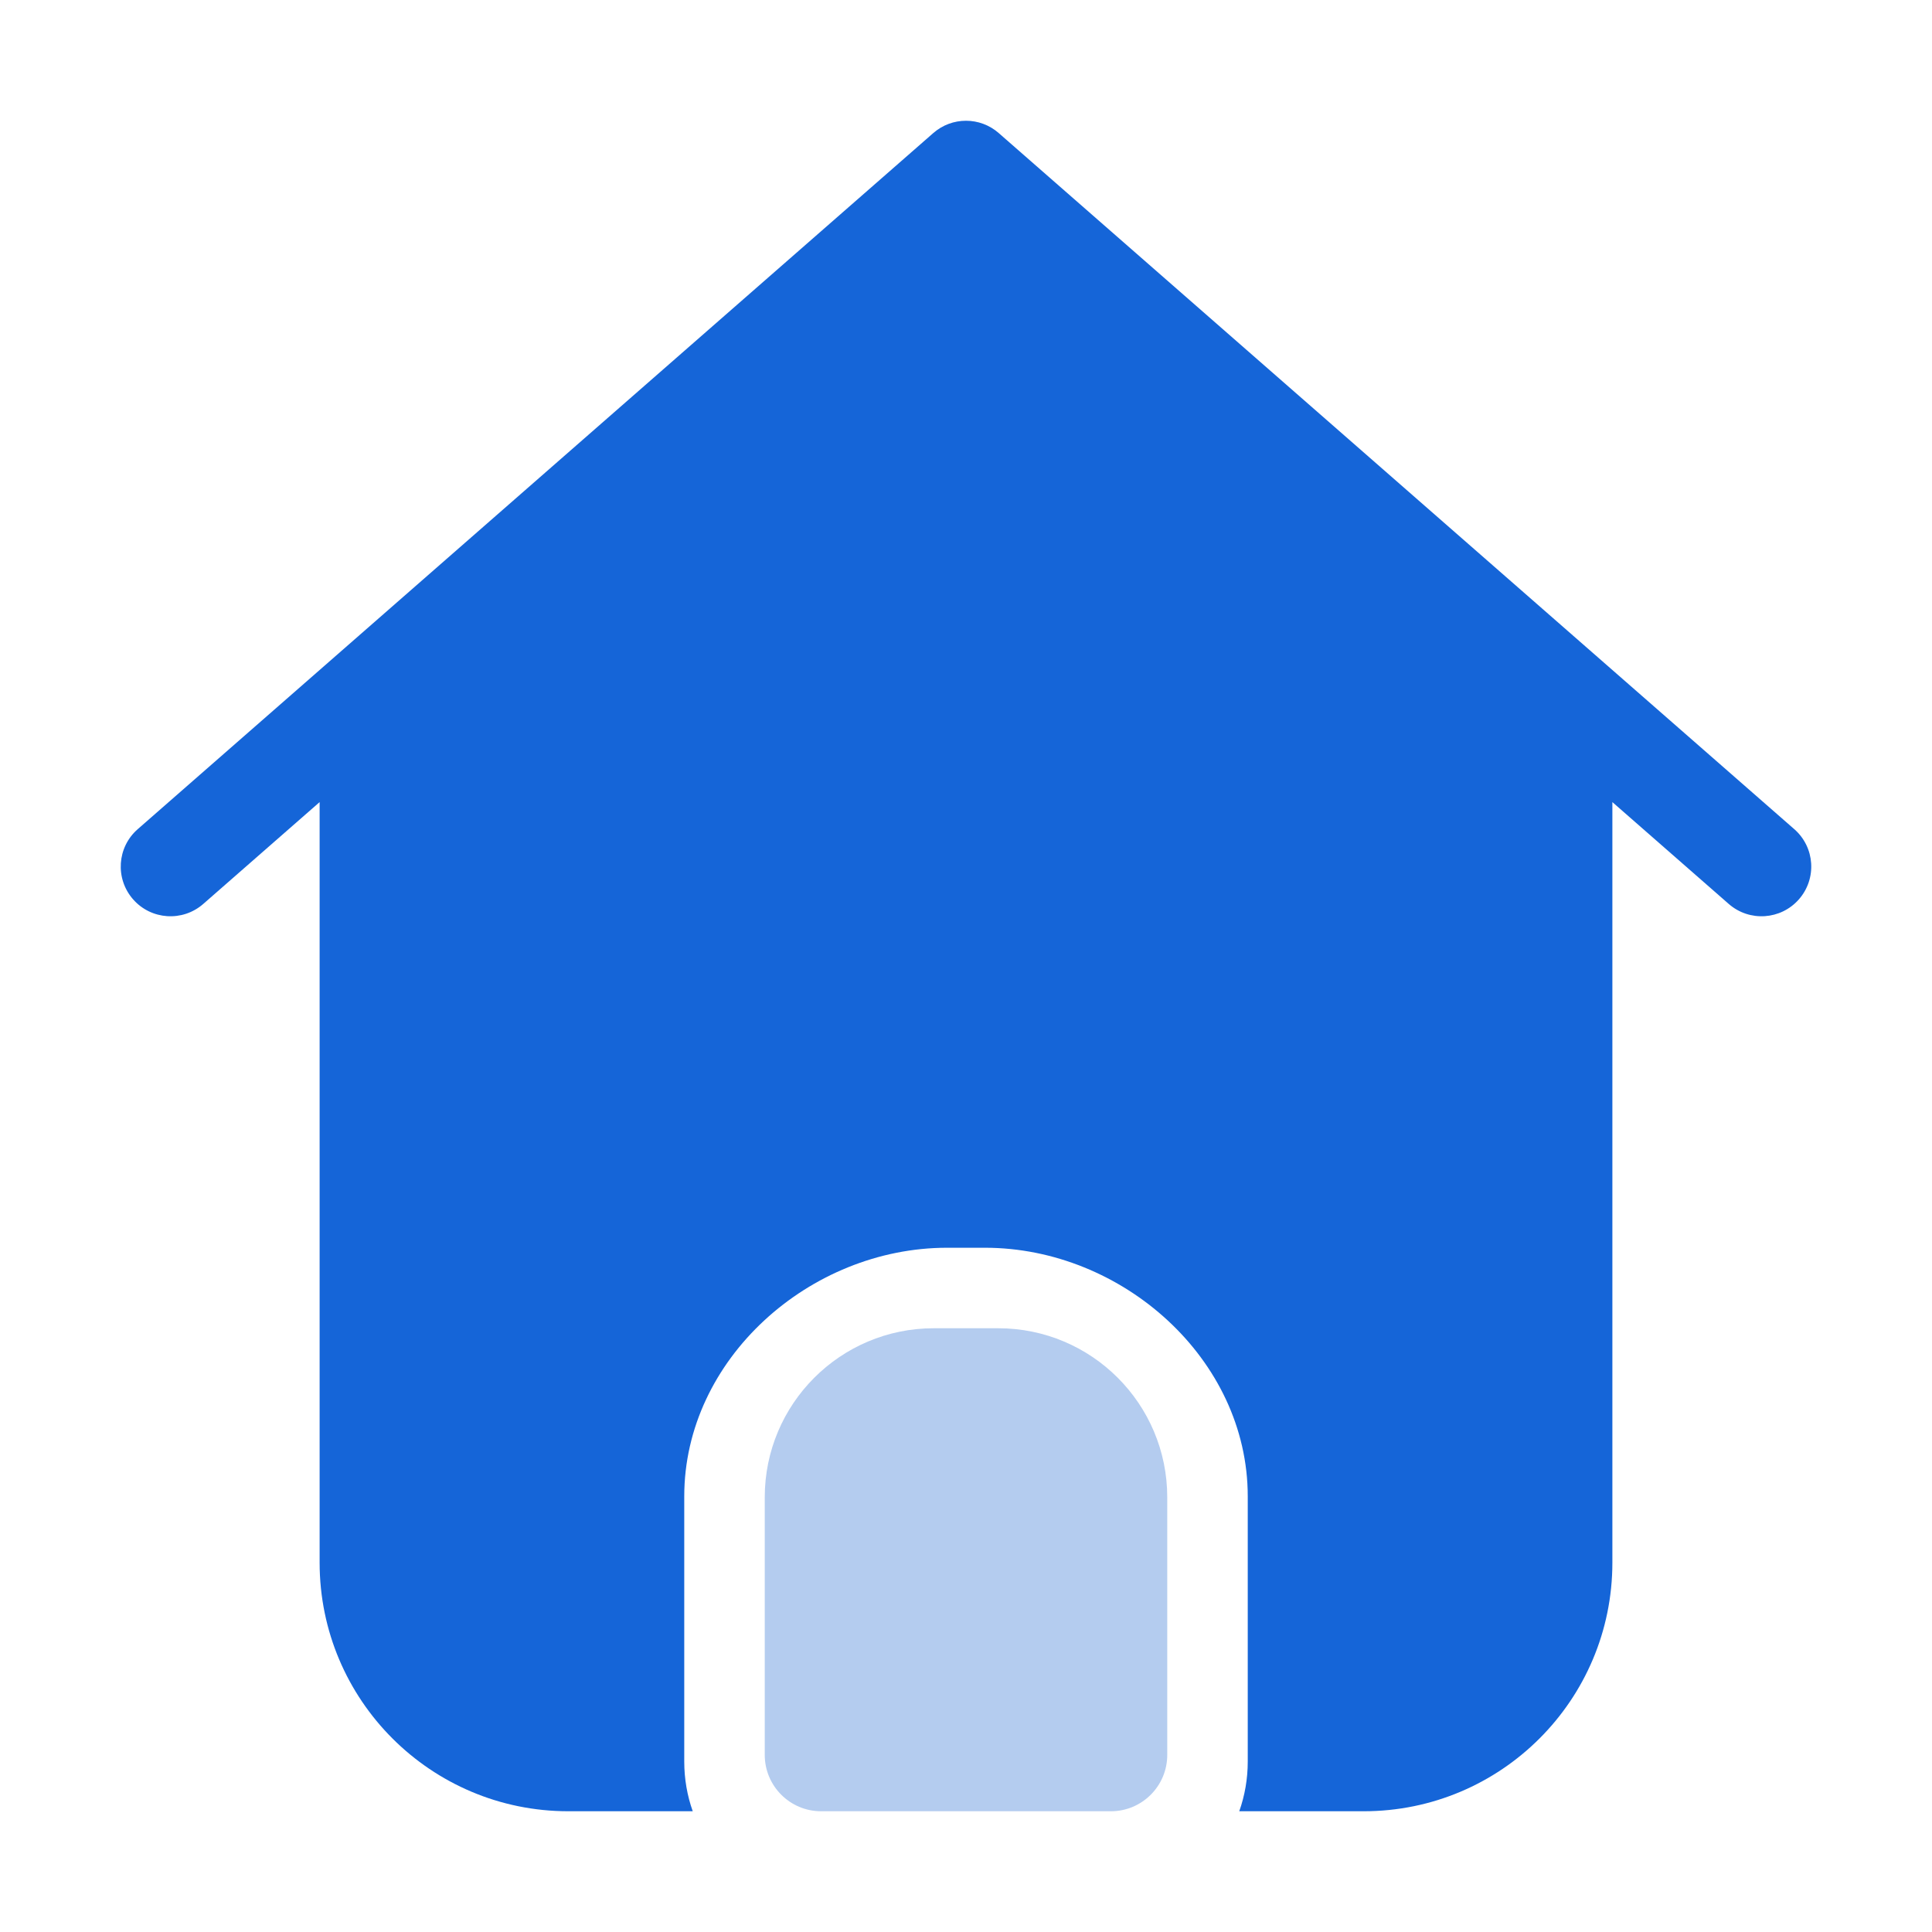
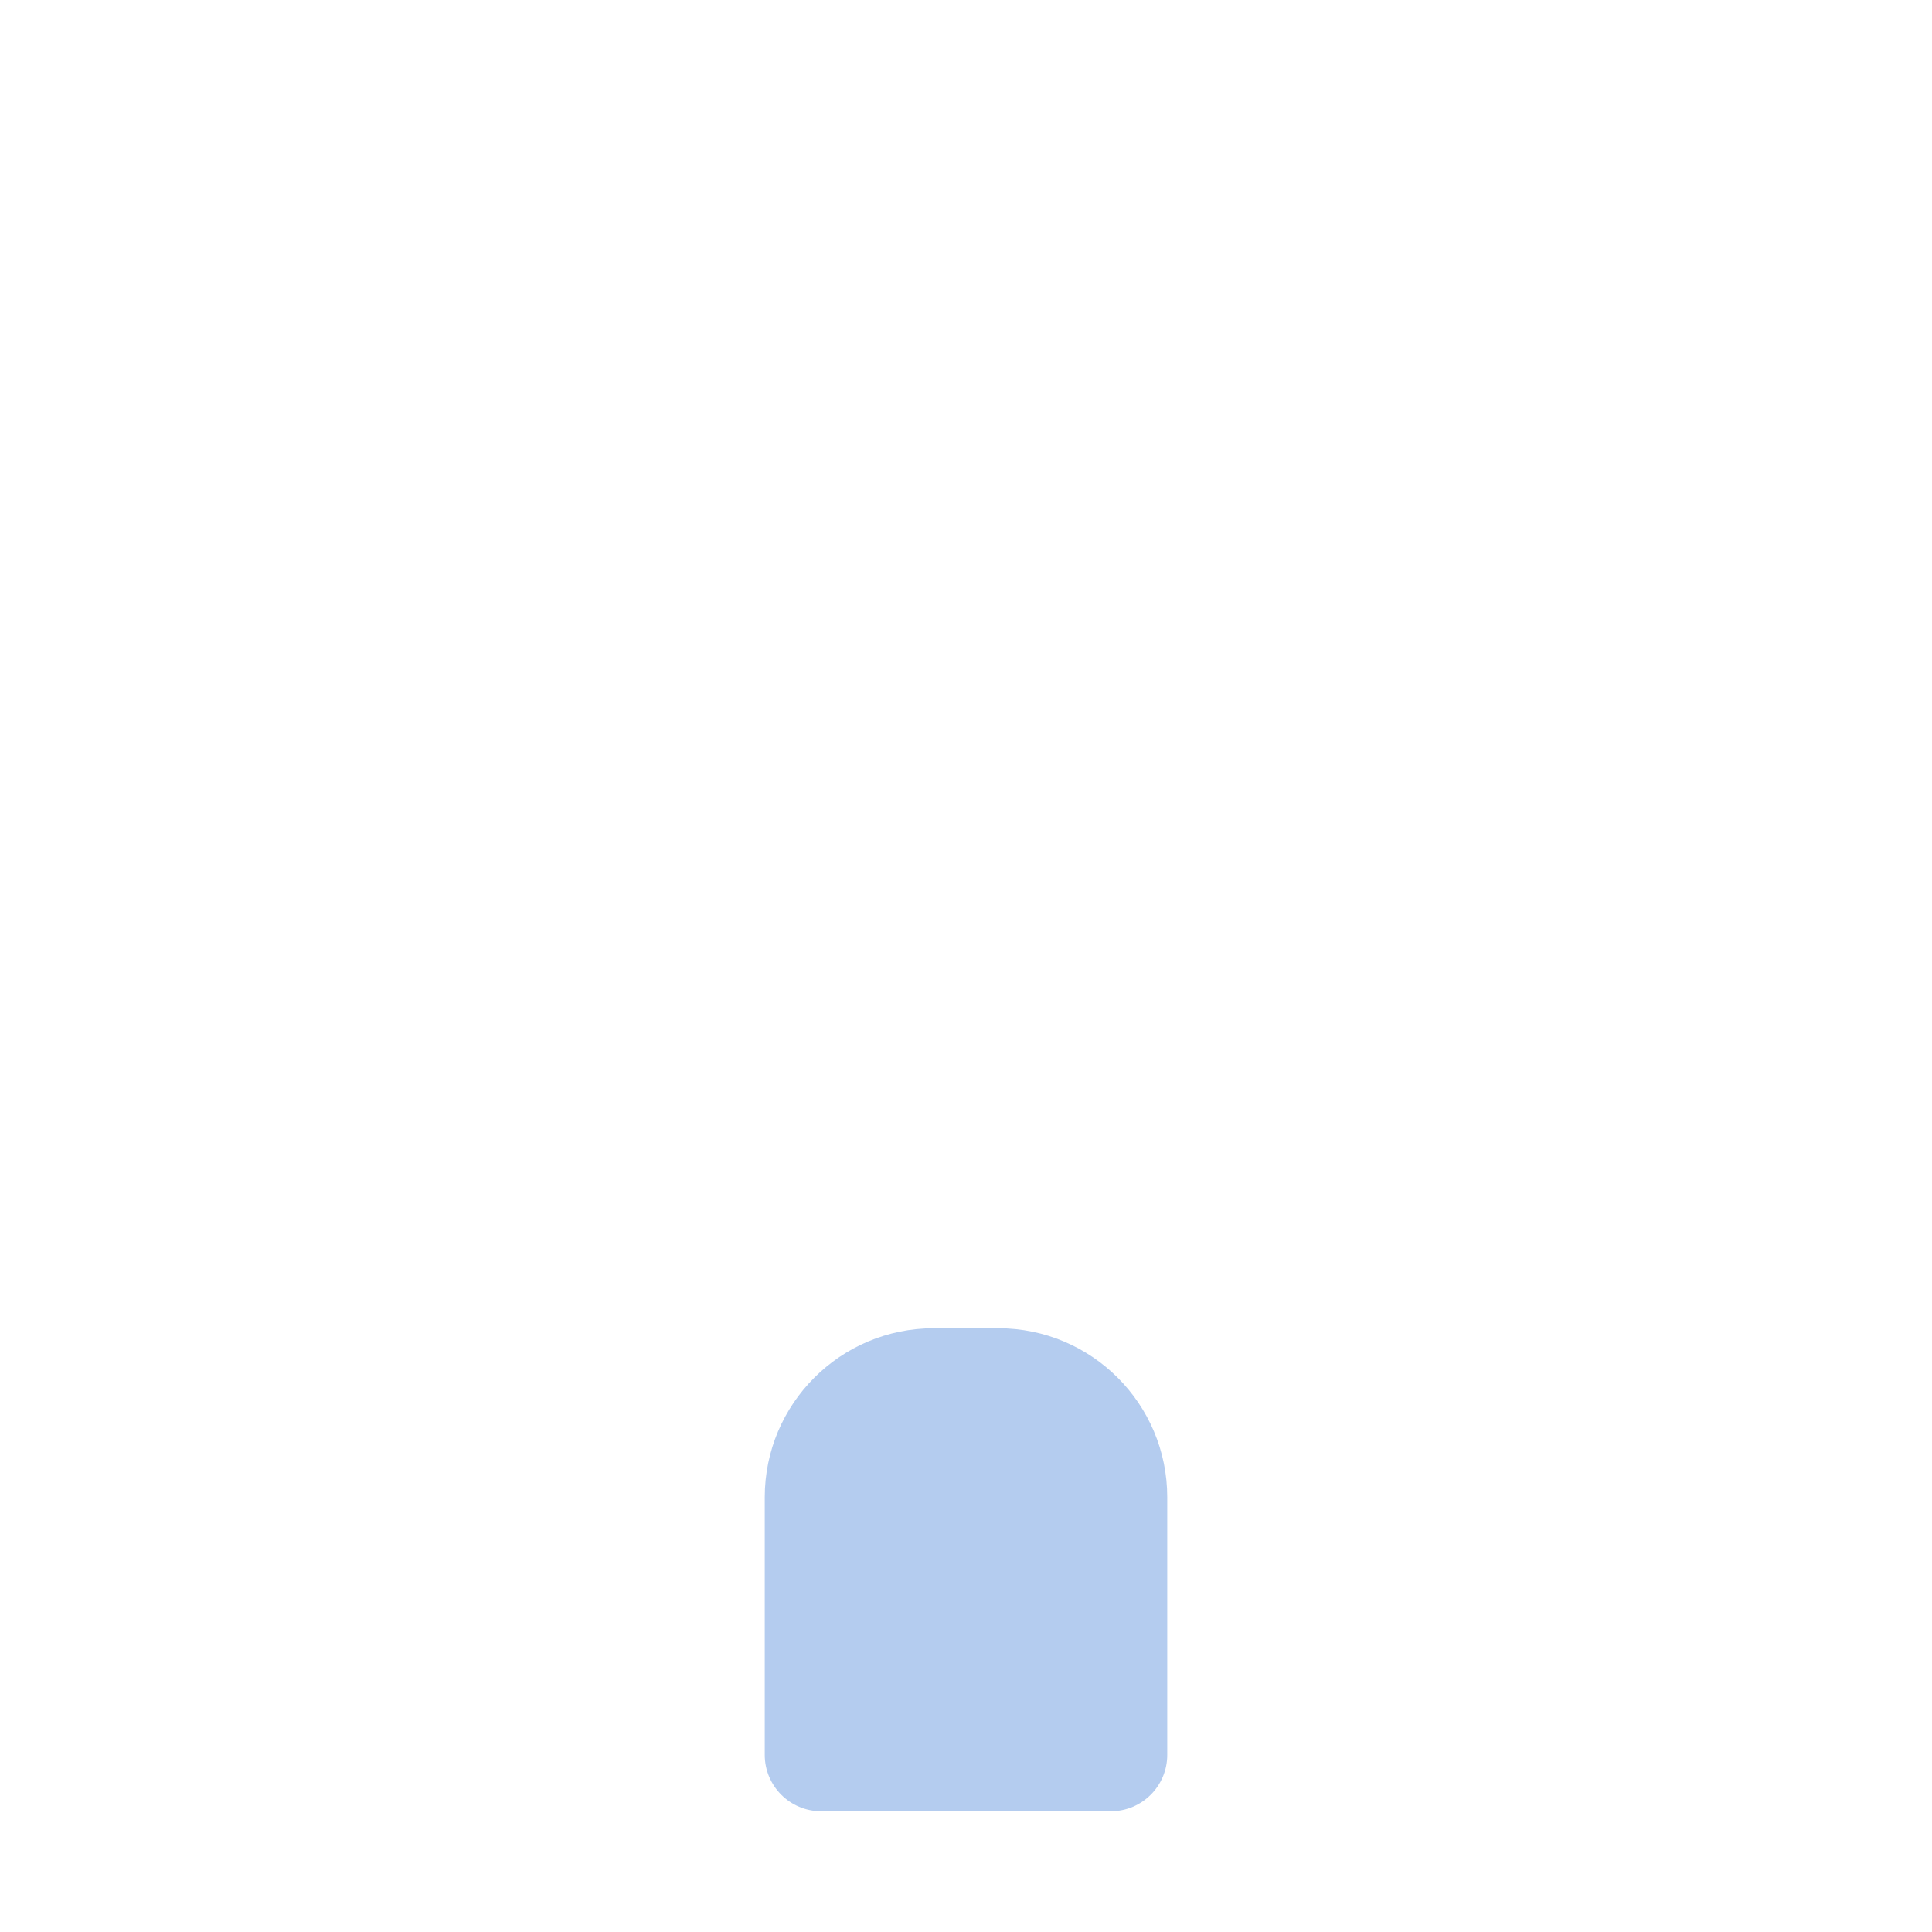
<svg xmlns="http://www.w3.org/2000/svg" width="48px" height="48px" viewBox="0 0 48 48" version="1.1">
  <title>home</title>
  <desc>Created with Sketch.</desc>
  <g id="home" stroke="none" stroke-width="1" fill="none" fill-rule="evenodd">
-     <rect id="Base" x="0" y="0" width="48" height="48" />
    <path d="M23.2,33 C20.88,33 19,34.88 19,37.2 L19,43.6 C19,44.373 19.627,45 20.4,45 L27.6,45 C28.373,45 29,44.373 29,43.6 L29,37.2 C29,34.88 27.12,33 24.8,33 L23.2,33 Z" id="Path" fill="#B4CCEF" fill-rule="nonzero" />
-     <path d="M31,43.765 L31,37.176 C31,33.765 27.882,31 24.471,31 L23.529,31 C20.118,31 17,33.765 17,37.176 L17,43.765 C17,44.198 17.074,44.614 17.211,45 L14.118,45 C10.706,45 7.941,42.235 7.941,38.824 L7.941,19.928 L5.049,22.459 C4.535,22.908 3.755,22.856 3.306,22.343 C2.856,21.829 2.908,21.049 3.422,20.6 L23.187,3.306 C23.652,2.898 24.348,2.898 24.813,3.306 L44.578,20.6 C45.092,21.049 45.144,21.829 44.694,22.343 C44.245,22.856 43.465,22.908 42.951,22.459 L40.059,19.928 L40.059,38.824 C40.059,42.235 37.294,45 33.882,45 L30.789,45 C30.926,44.614 31,44.198 31,43.765 Z" id="Path" fill="#1565D8" />
  </g>
</svg>